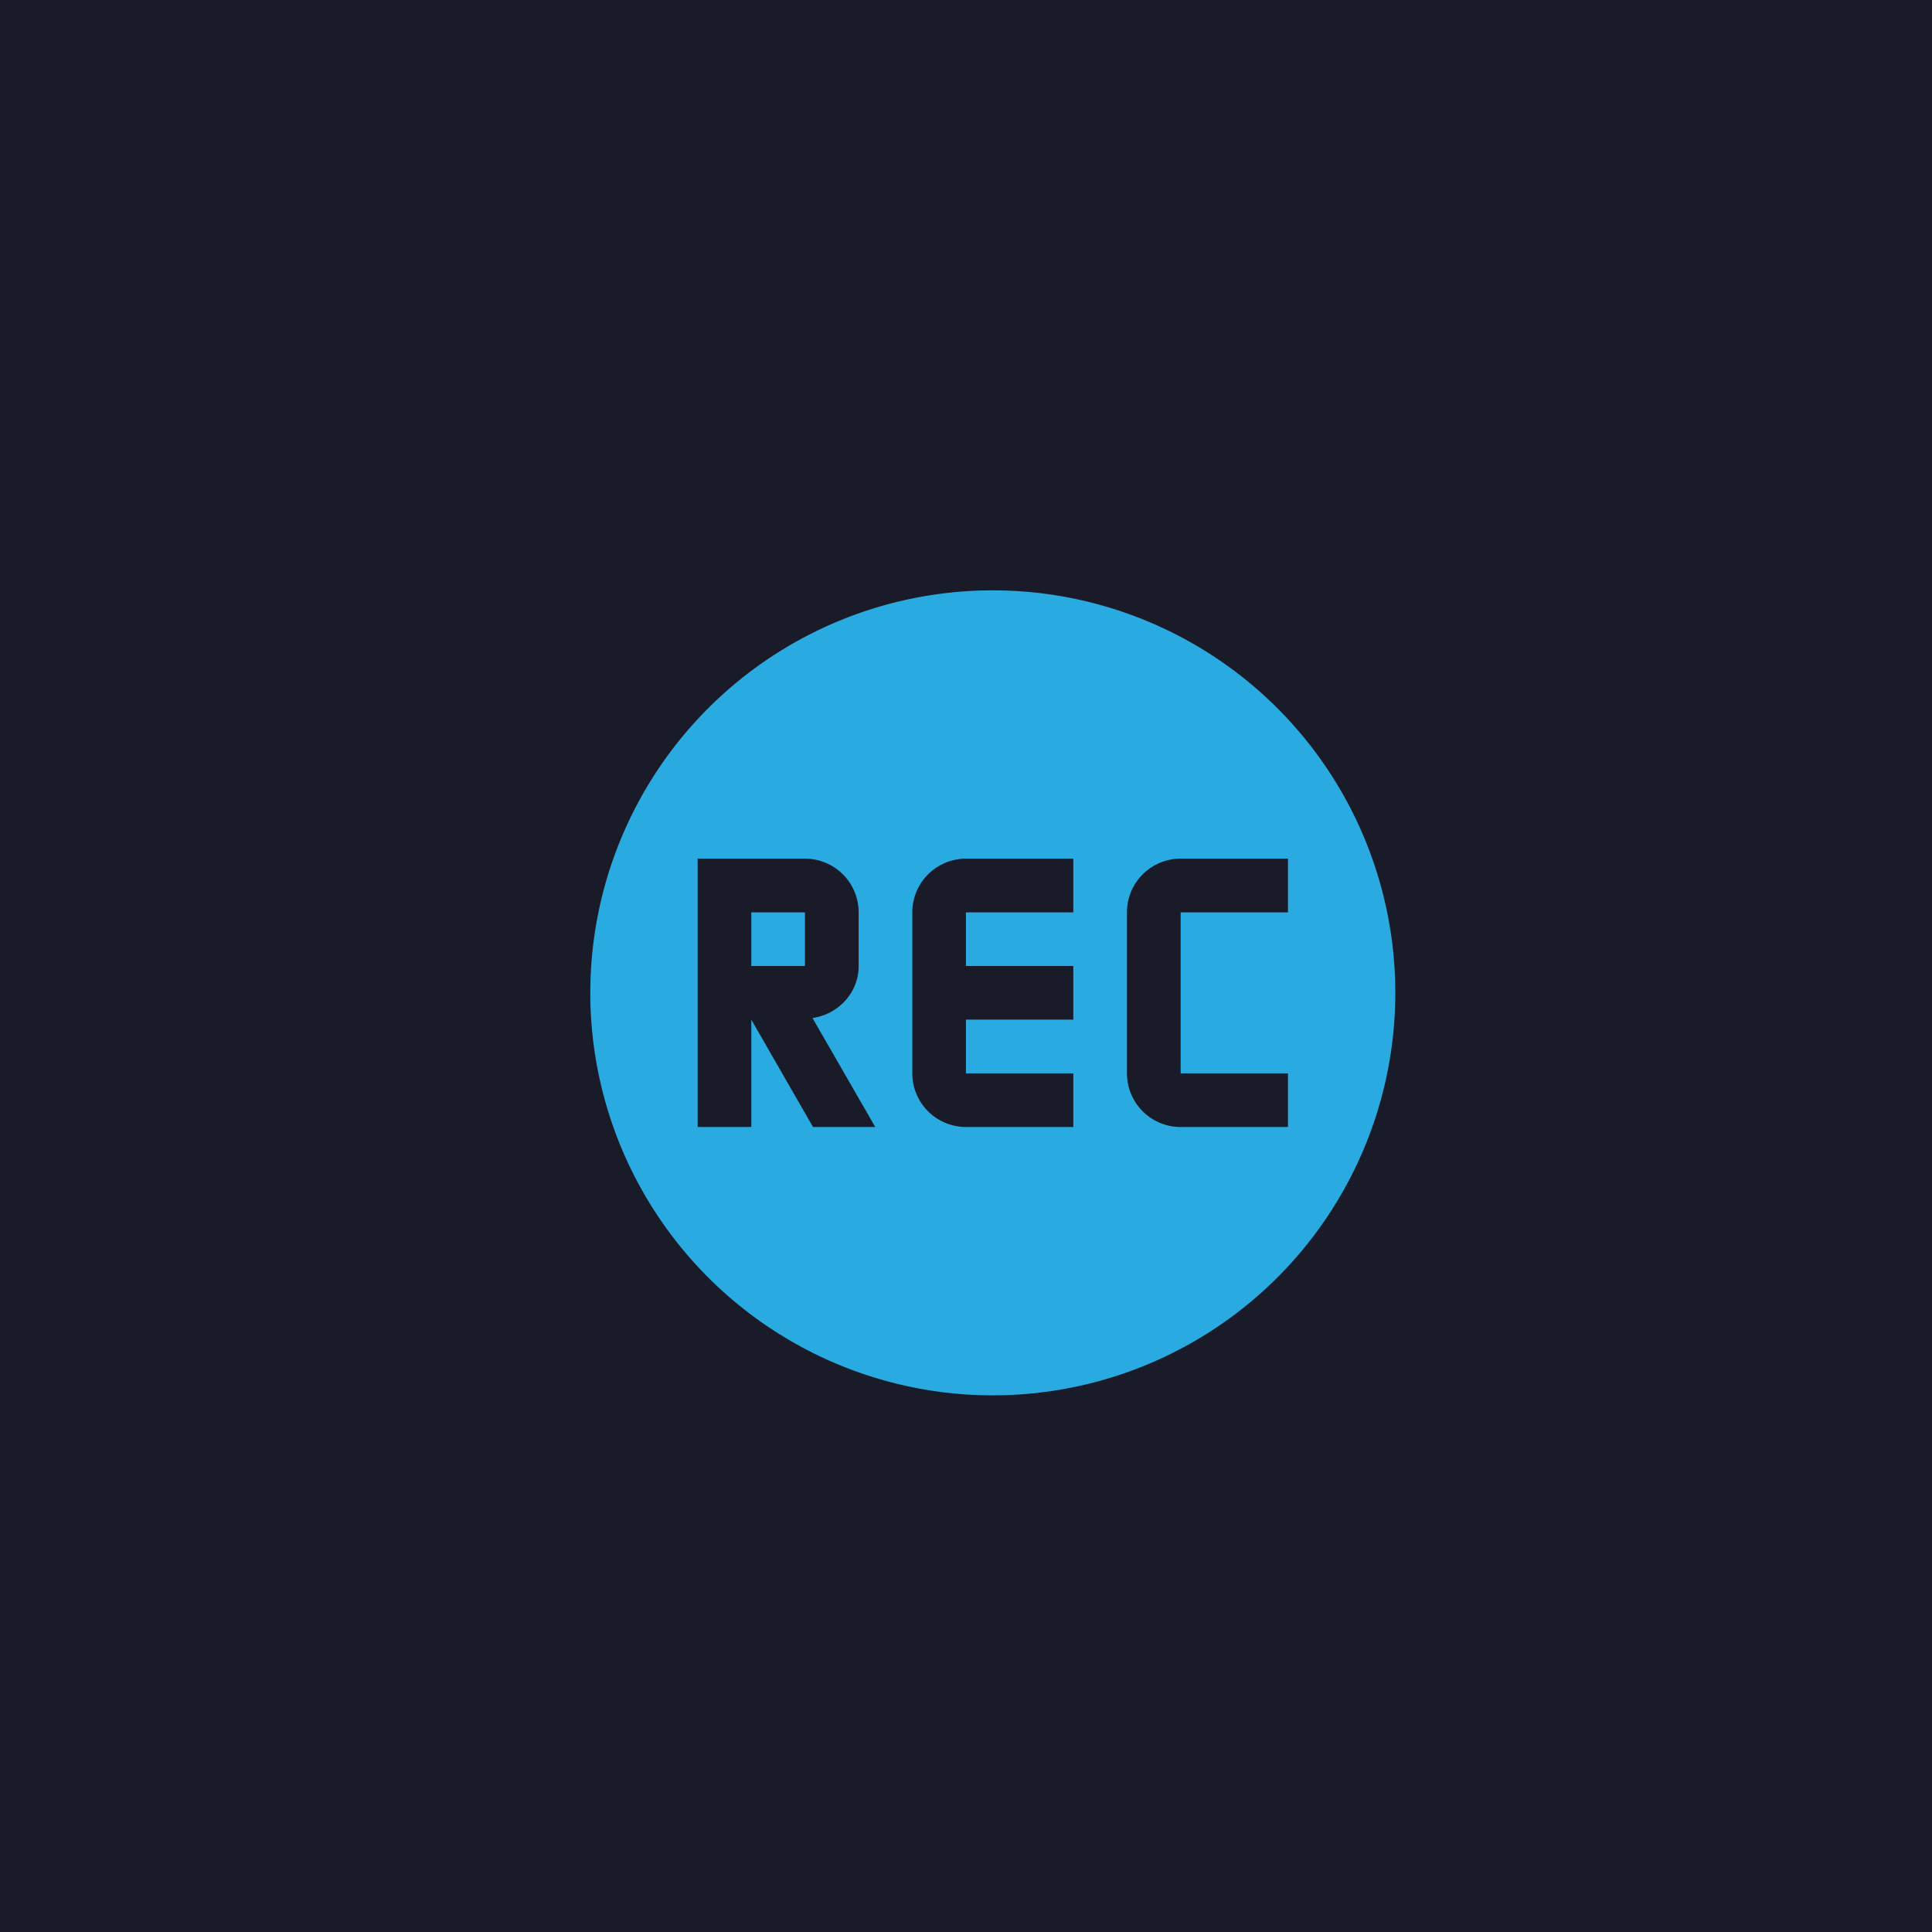
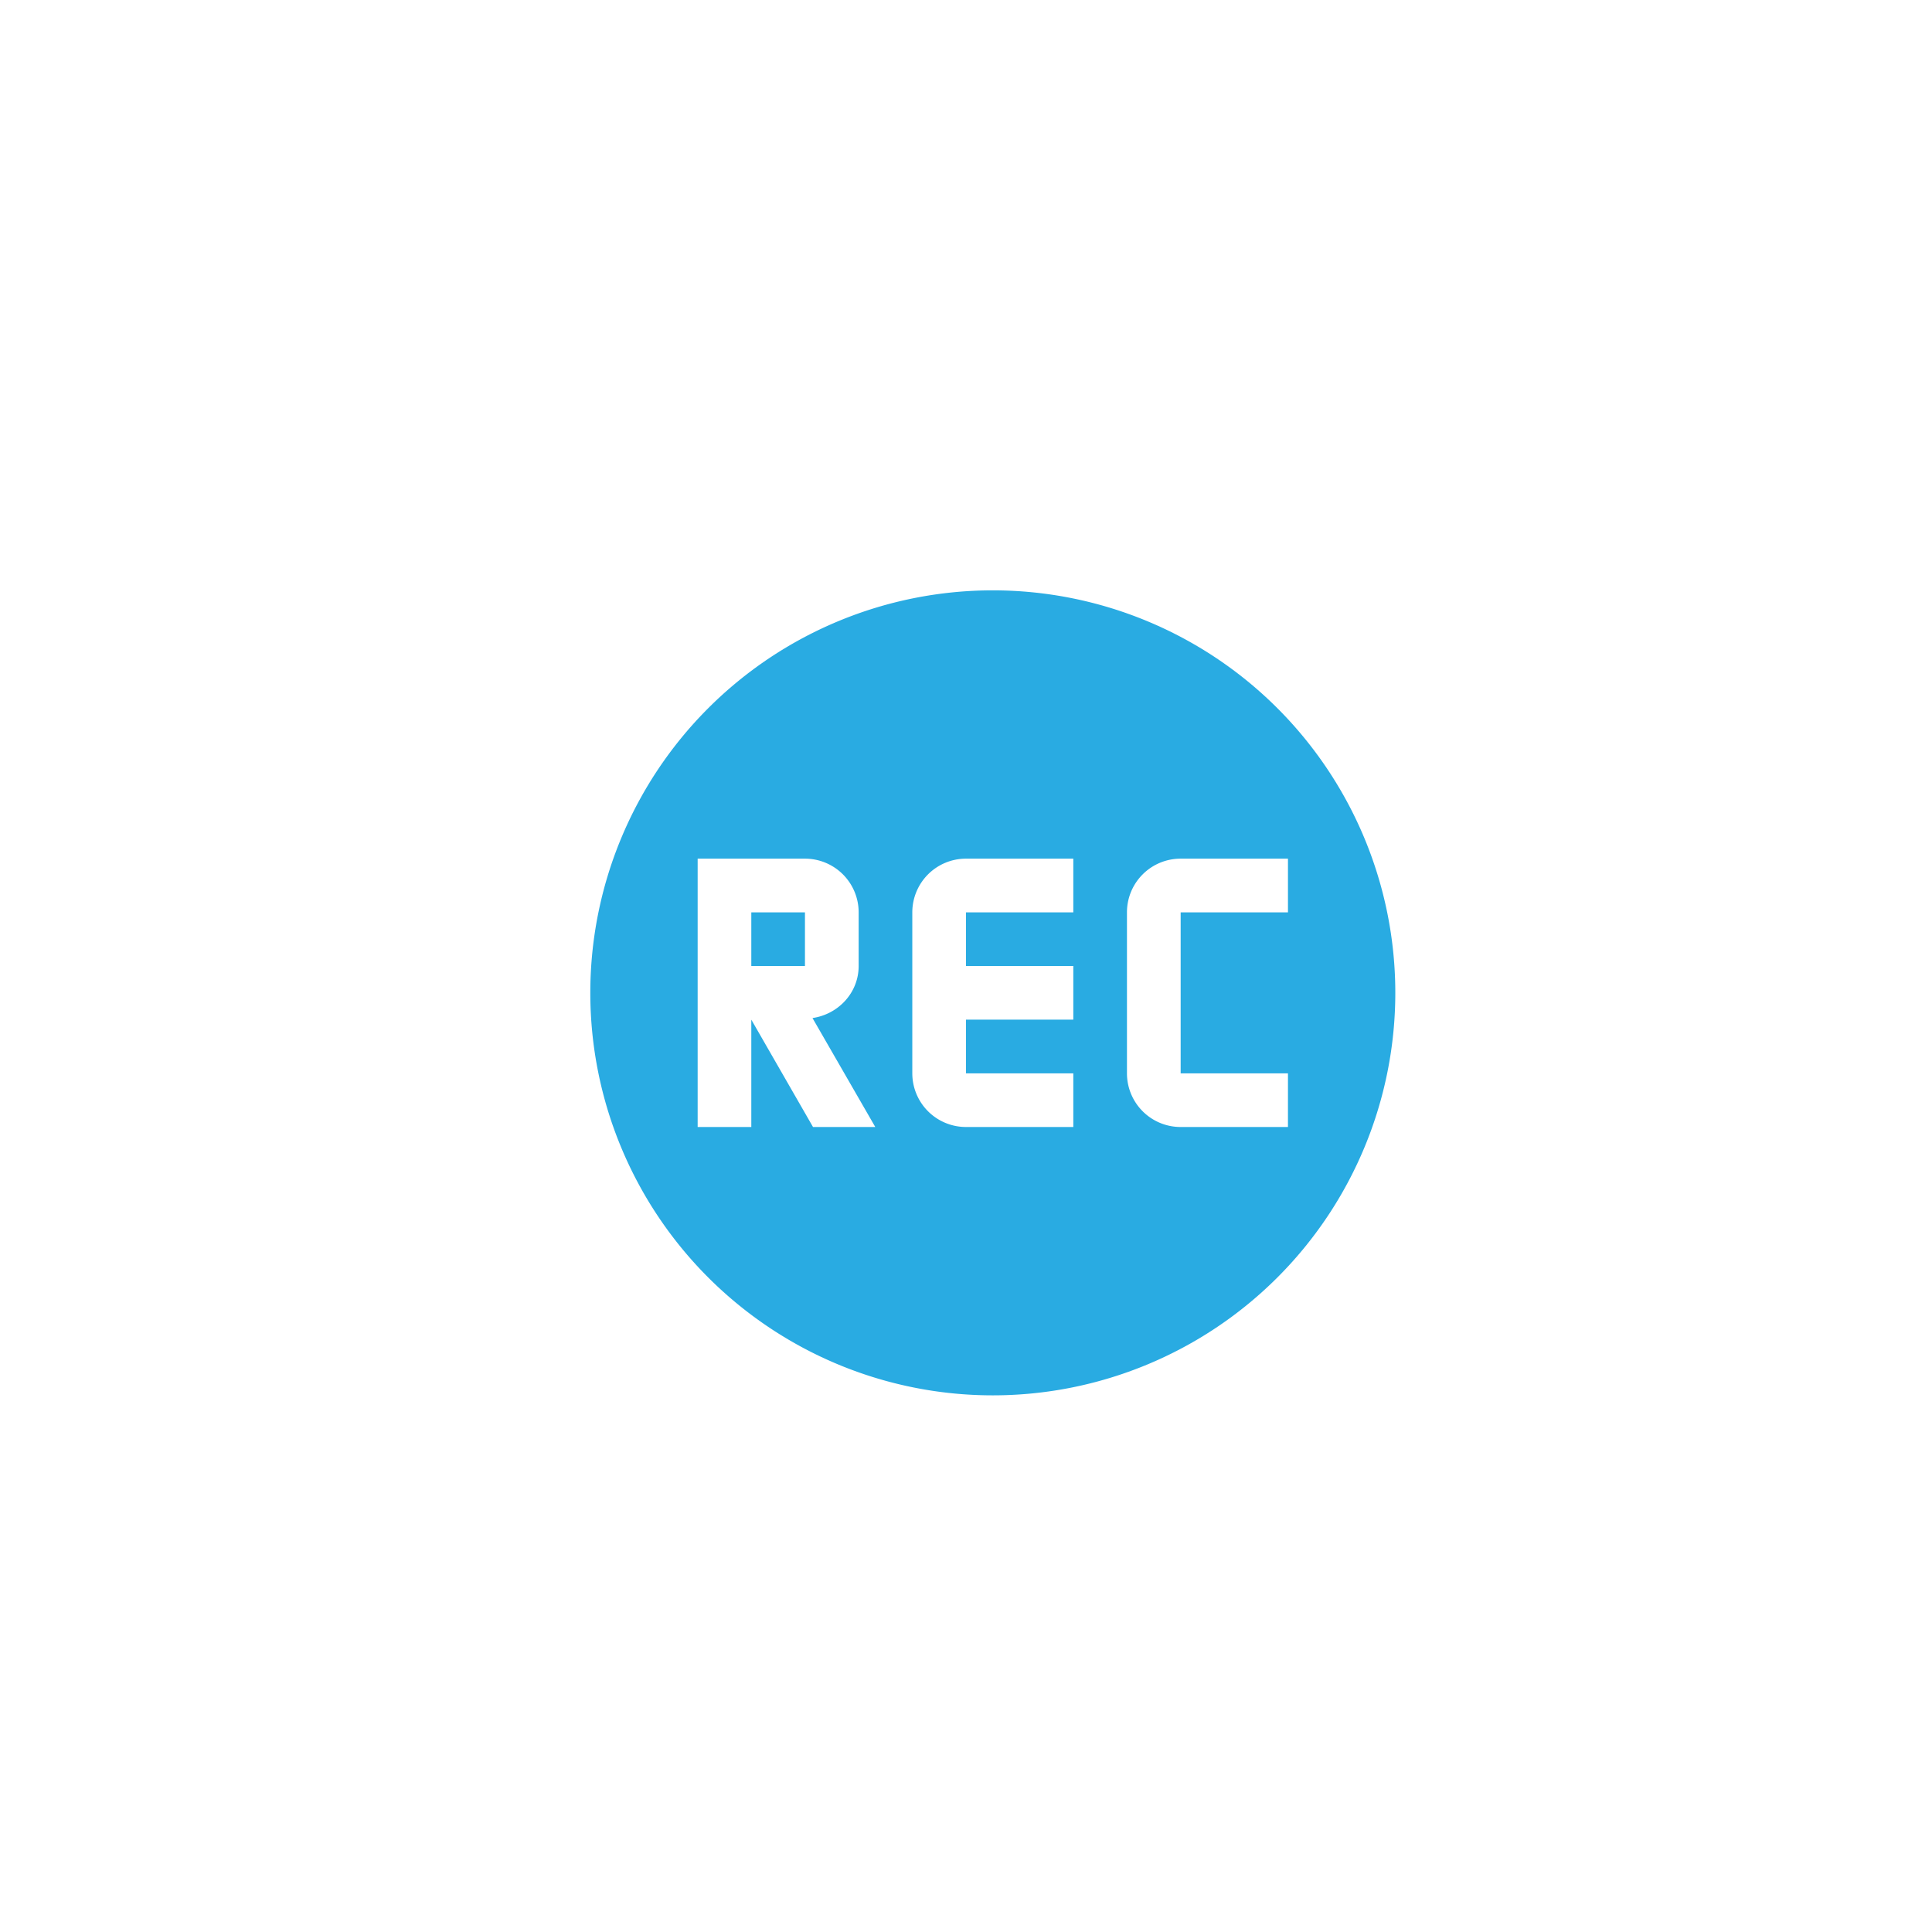
<svg xmlns="http://www.w3.org/2000/svg" width="48" height="48" fill="none">
-   <path fill="#1A1B29" d="M0 0h48v48H0z" />
  <path fill="#29ABE2" d="M24.666 14.667a10 10 0 1 0 0 20 10 10 0 0 0 0-20zm-7.333 6.666h2.666a1.334 1.334 0 0 1 1.334 1.334V24c0 .667-.507 1.2-1.147 1.293L21.746 28h-1.547l-1.533-2.667V28h-1.333m6.666-6.667h2.667v1.334h-2.667V24h2.667v1.333h-2.667v1.334h2.667V28h-2.667a1.334 1.334 0 0 1-1.333-1.333v-4a1.334 1.334 0 0 1 1.333-1.334zm5.334 0h2.666v1.334h-2.666v4h2.666V28h-2.666a1.333 1.333 0 0 1-1.334-1.333v-4a1.333 1.333 0 0 1 1.334-1.334zm-10.667 1.334V24h1.333v-1.333" />
</svg>